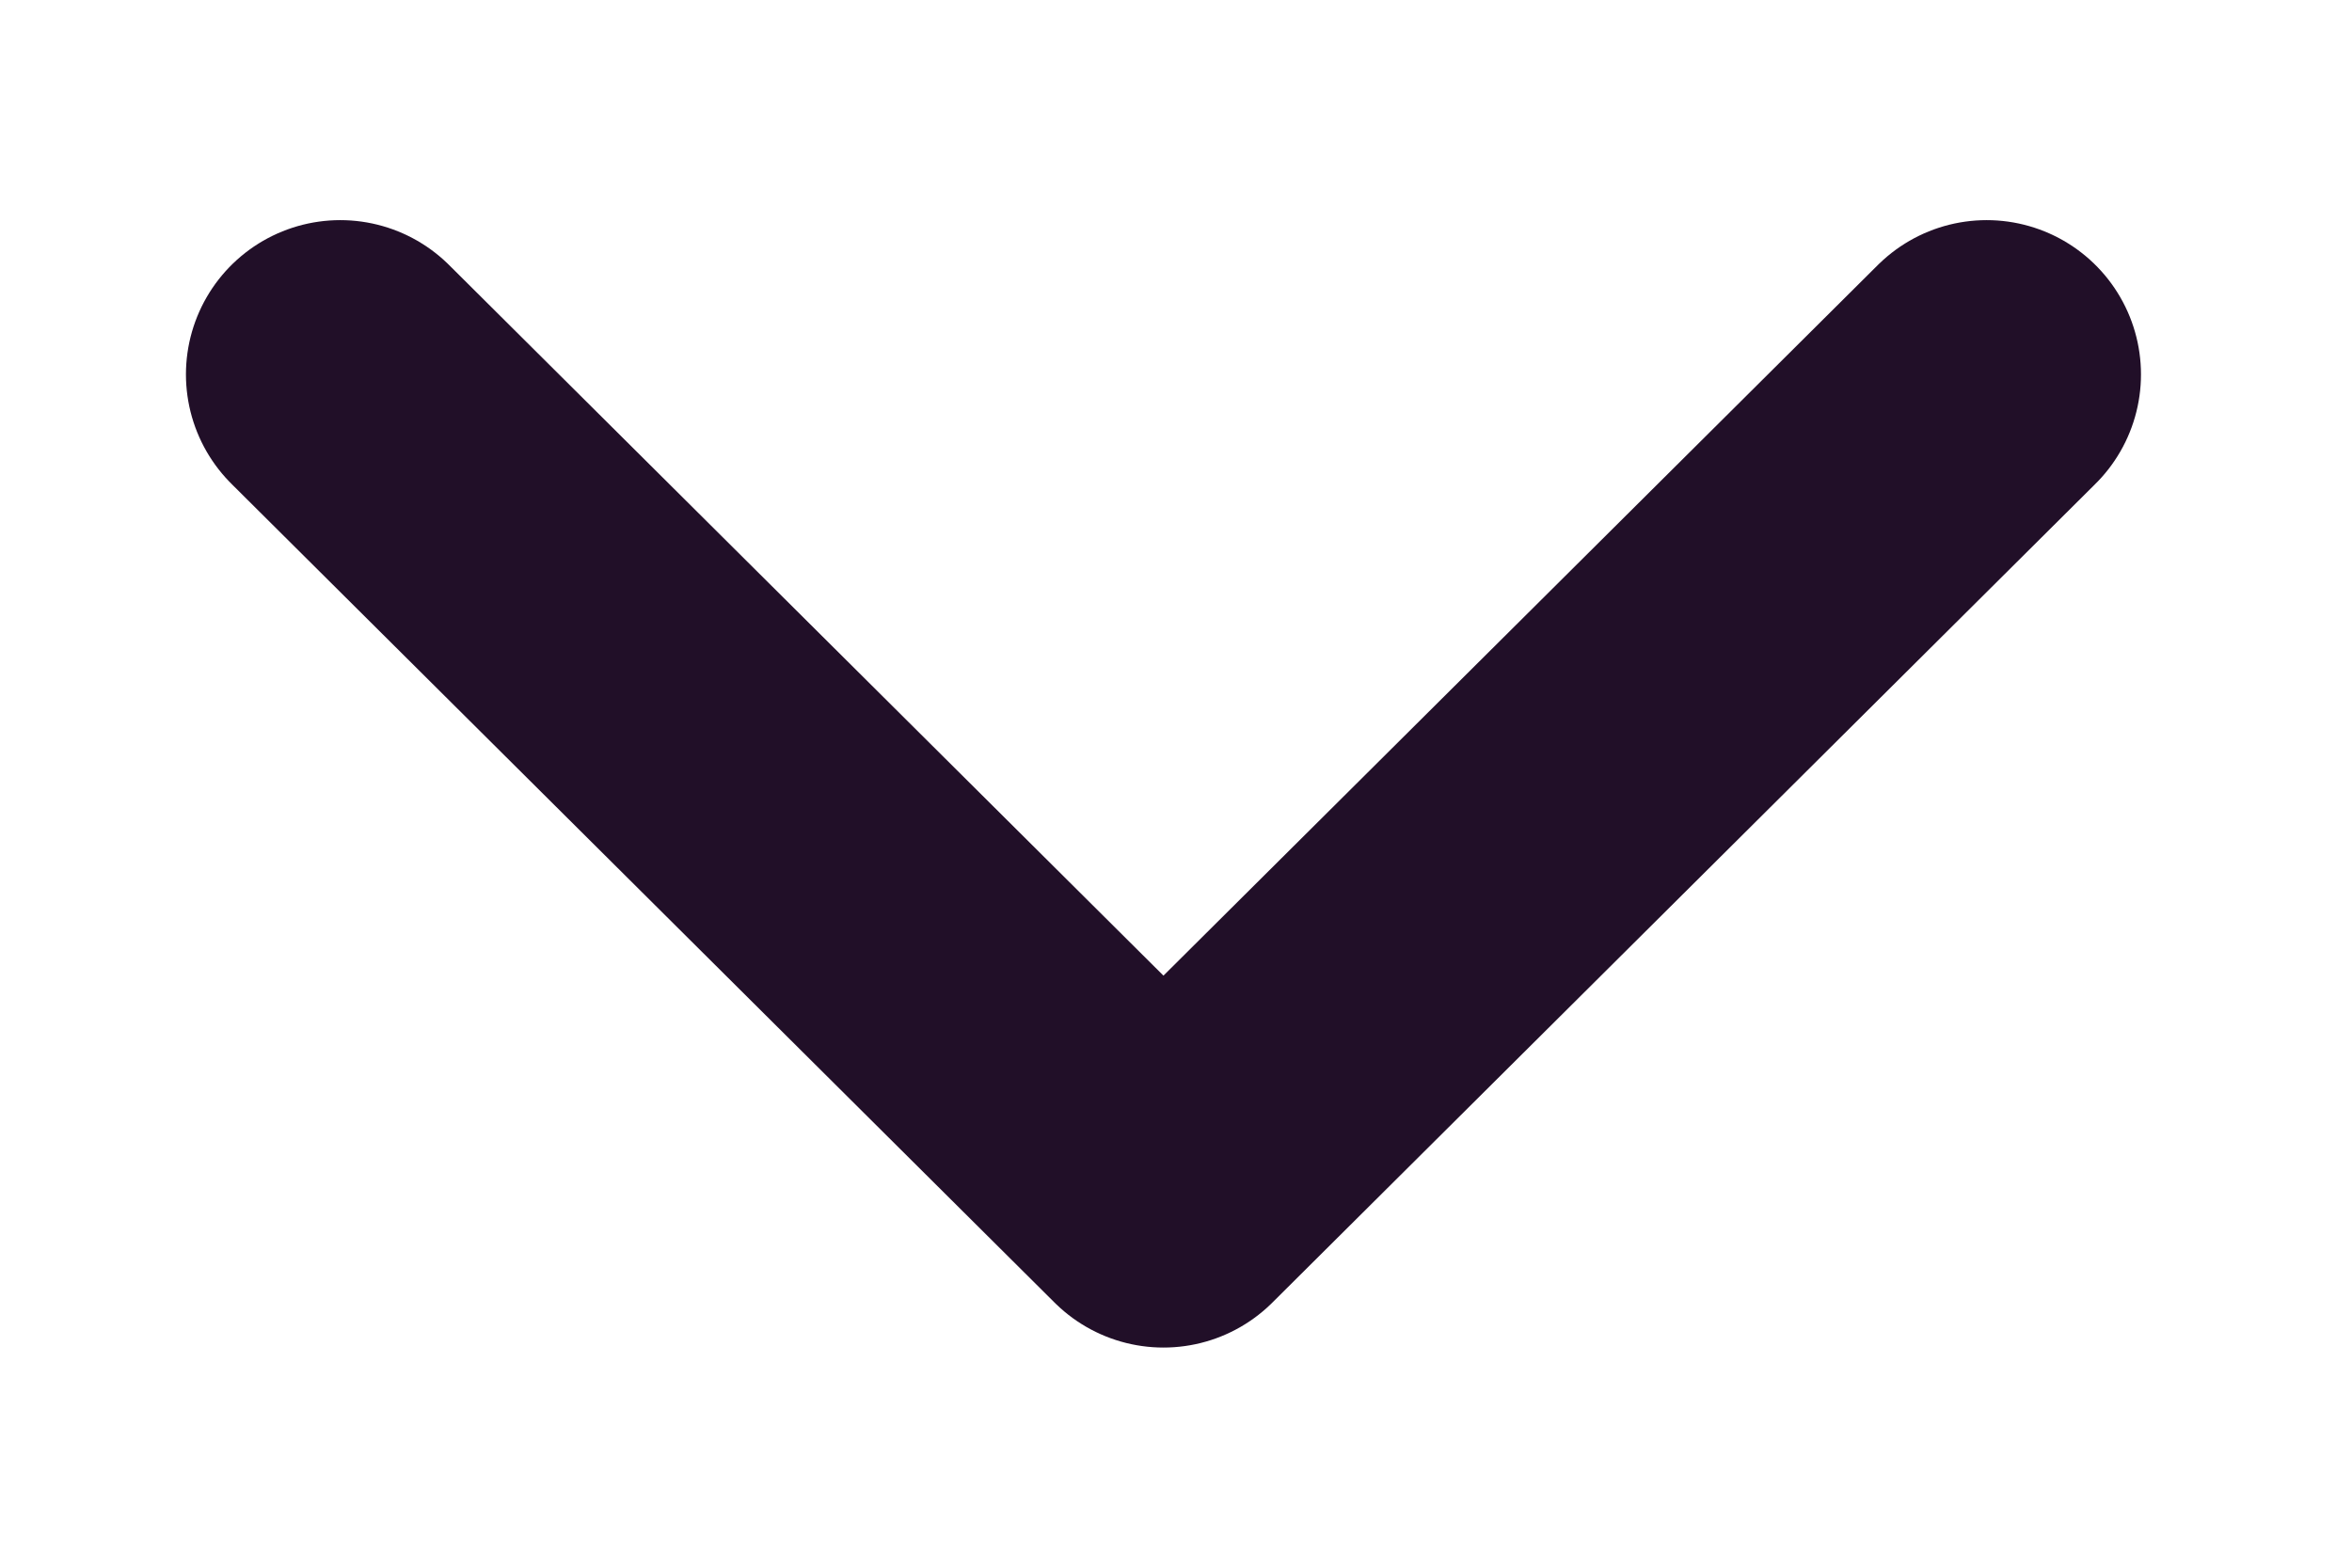
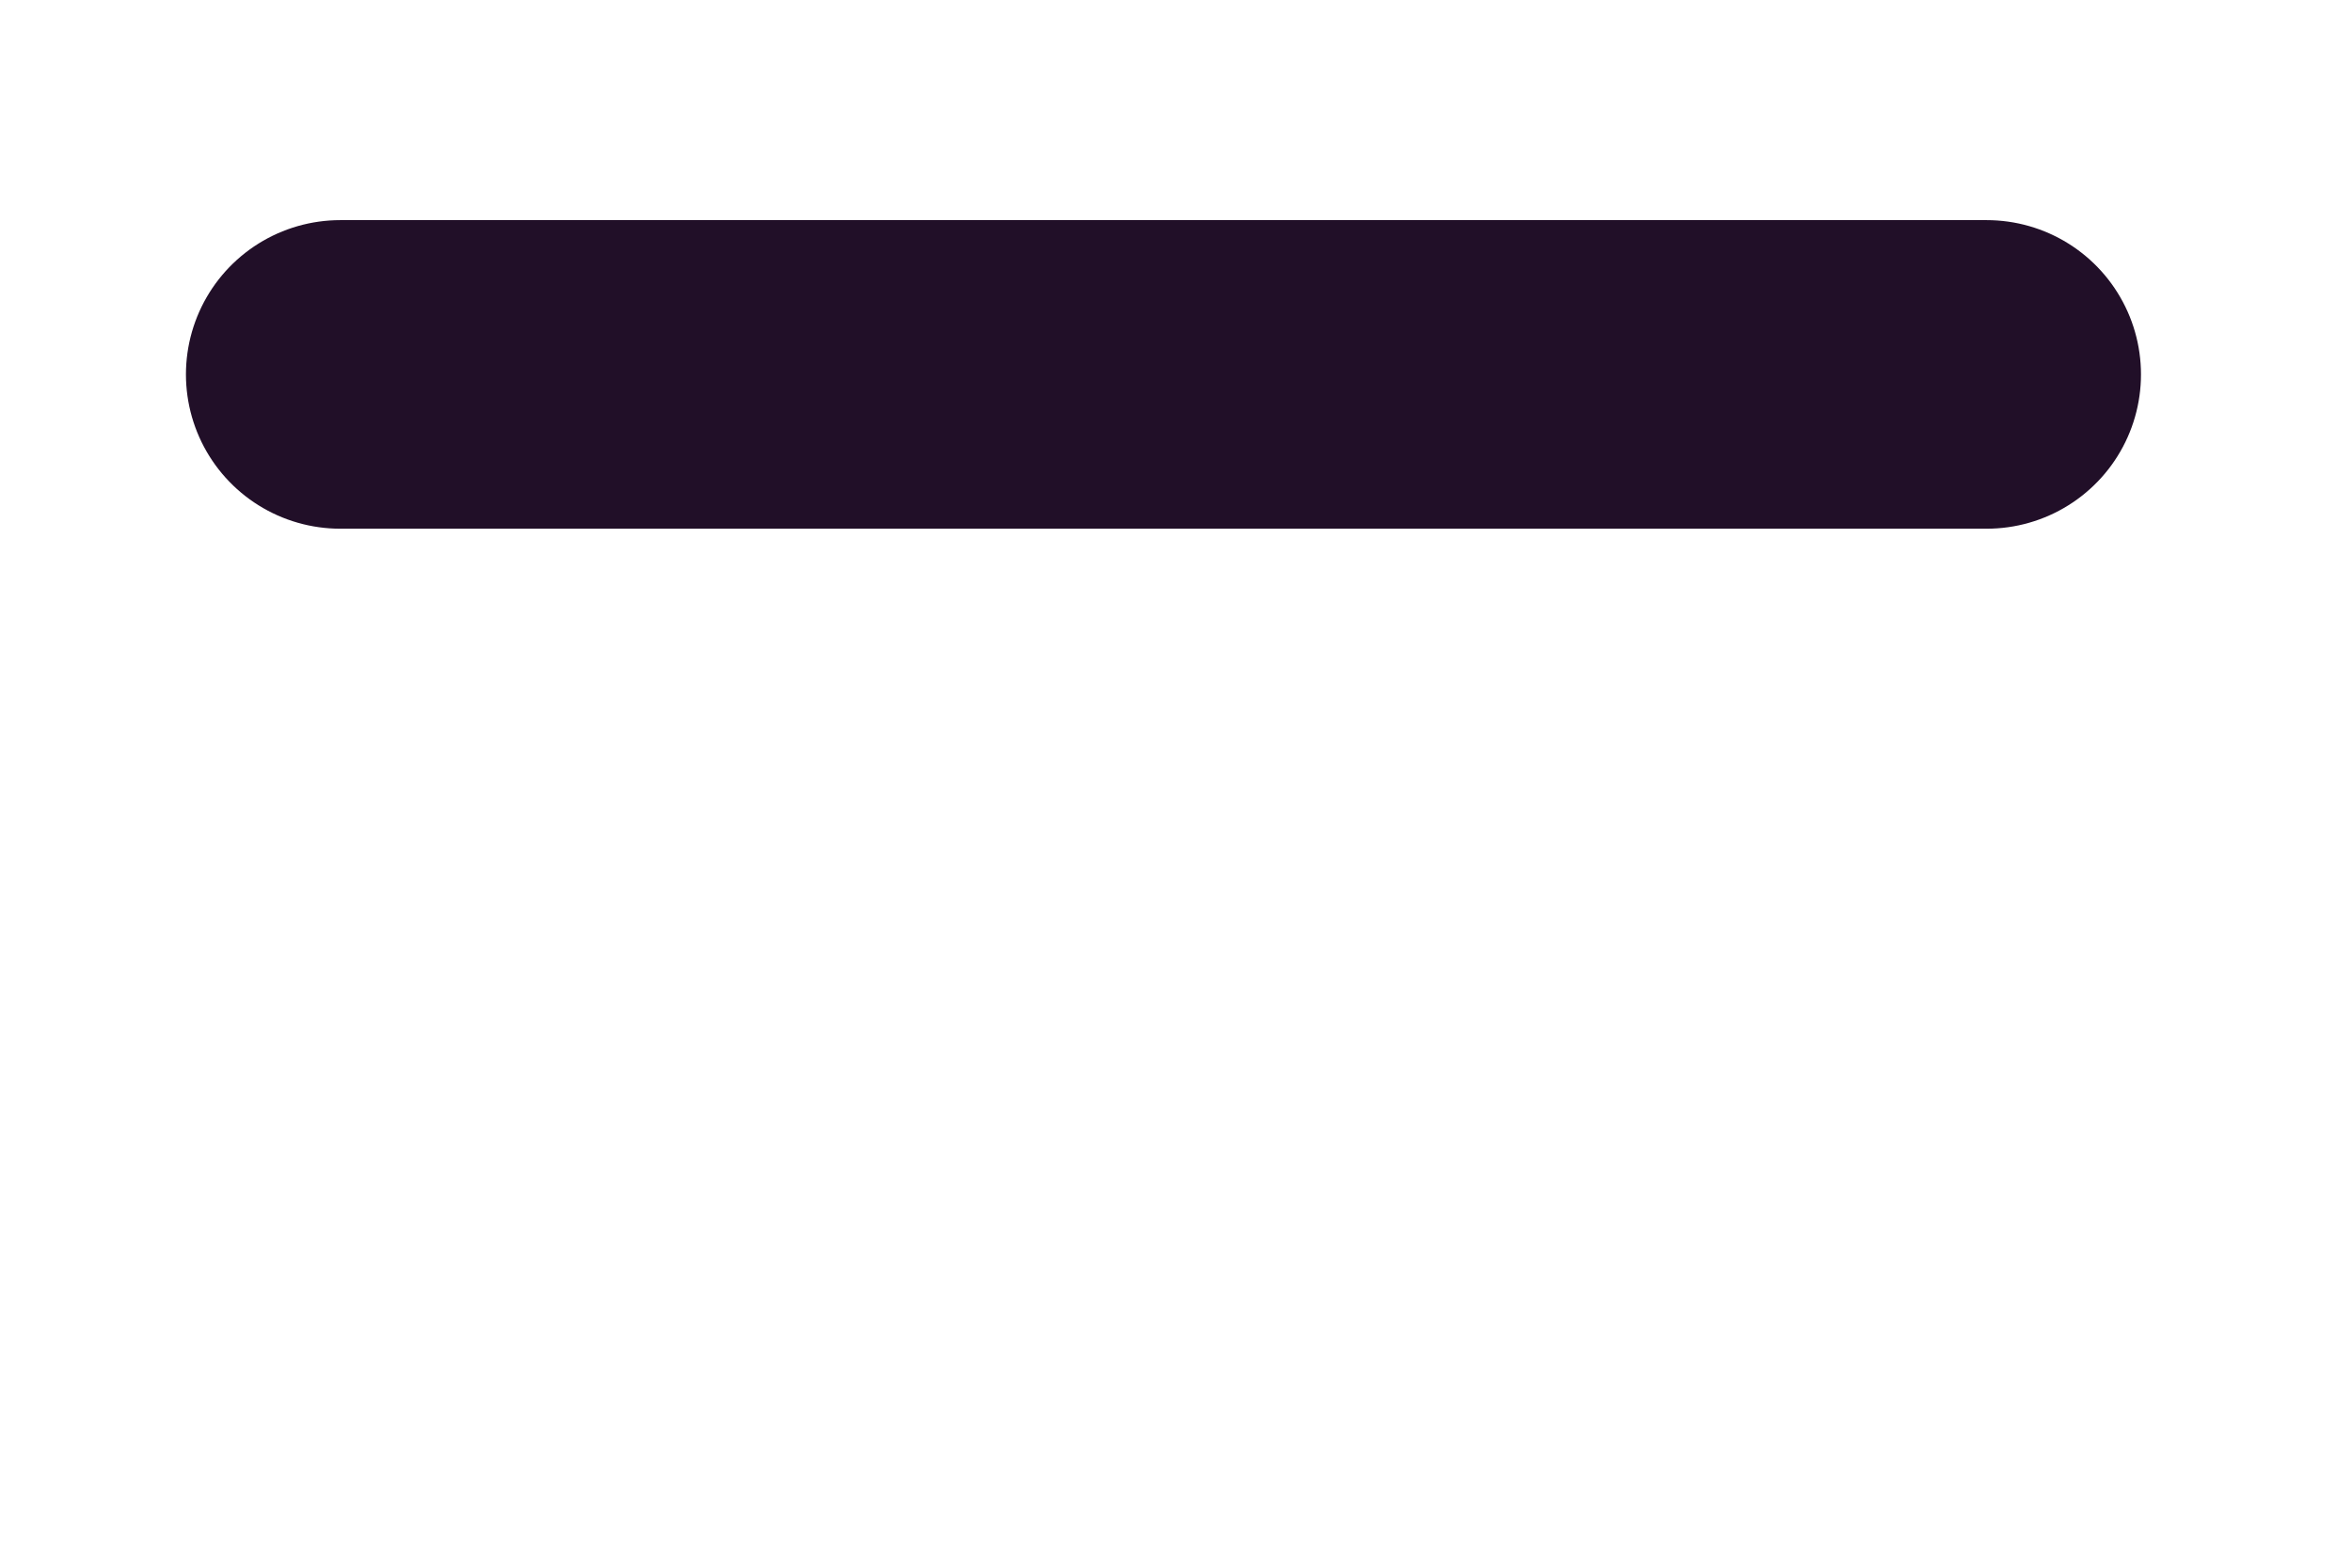
<svg xmlns="http://www.w3.org/2000/svg" width="9" height="6" viewBox="0 0 9 6" fill="none">
-   <path d="M1.302 1.433L4.452 4.567L7.602 1.433" stroke="#210F28" stroke-width="1.181" stroke-linecap="round" stroke-linejoin="round" />
+   <path d="M1.302 1.433L7.602 1.433" stroke="#210F28" stroke-width="1.181" stroke-linecap="round" stroke-linejoin="round" />
</svg>